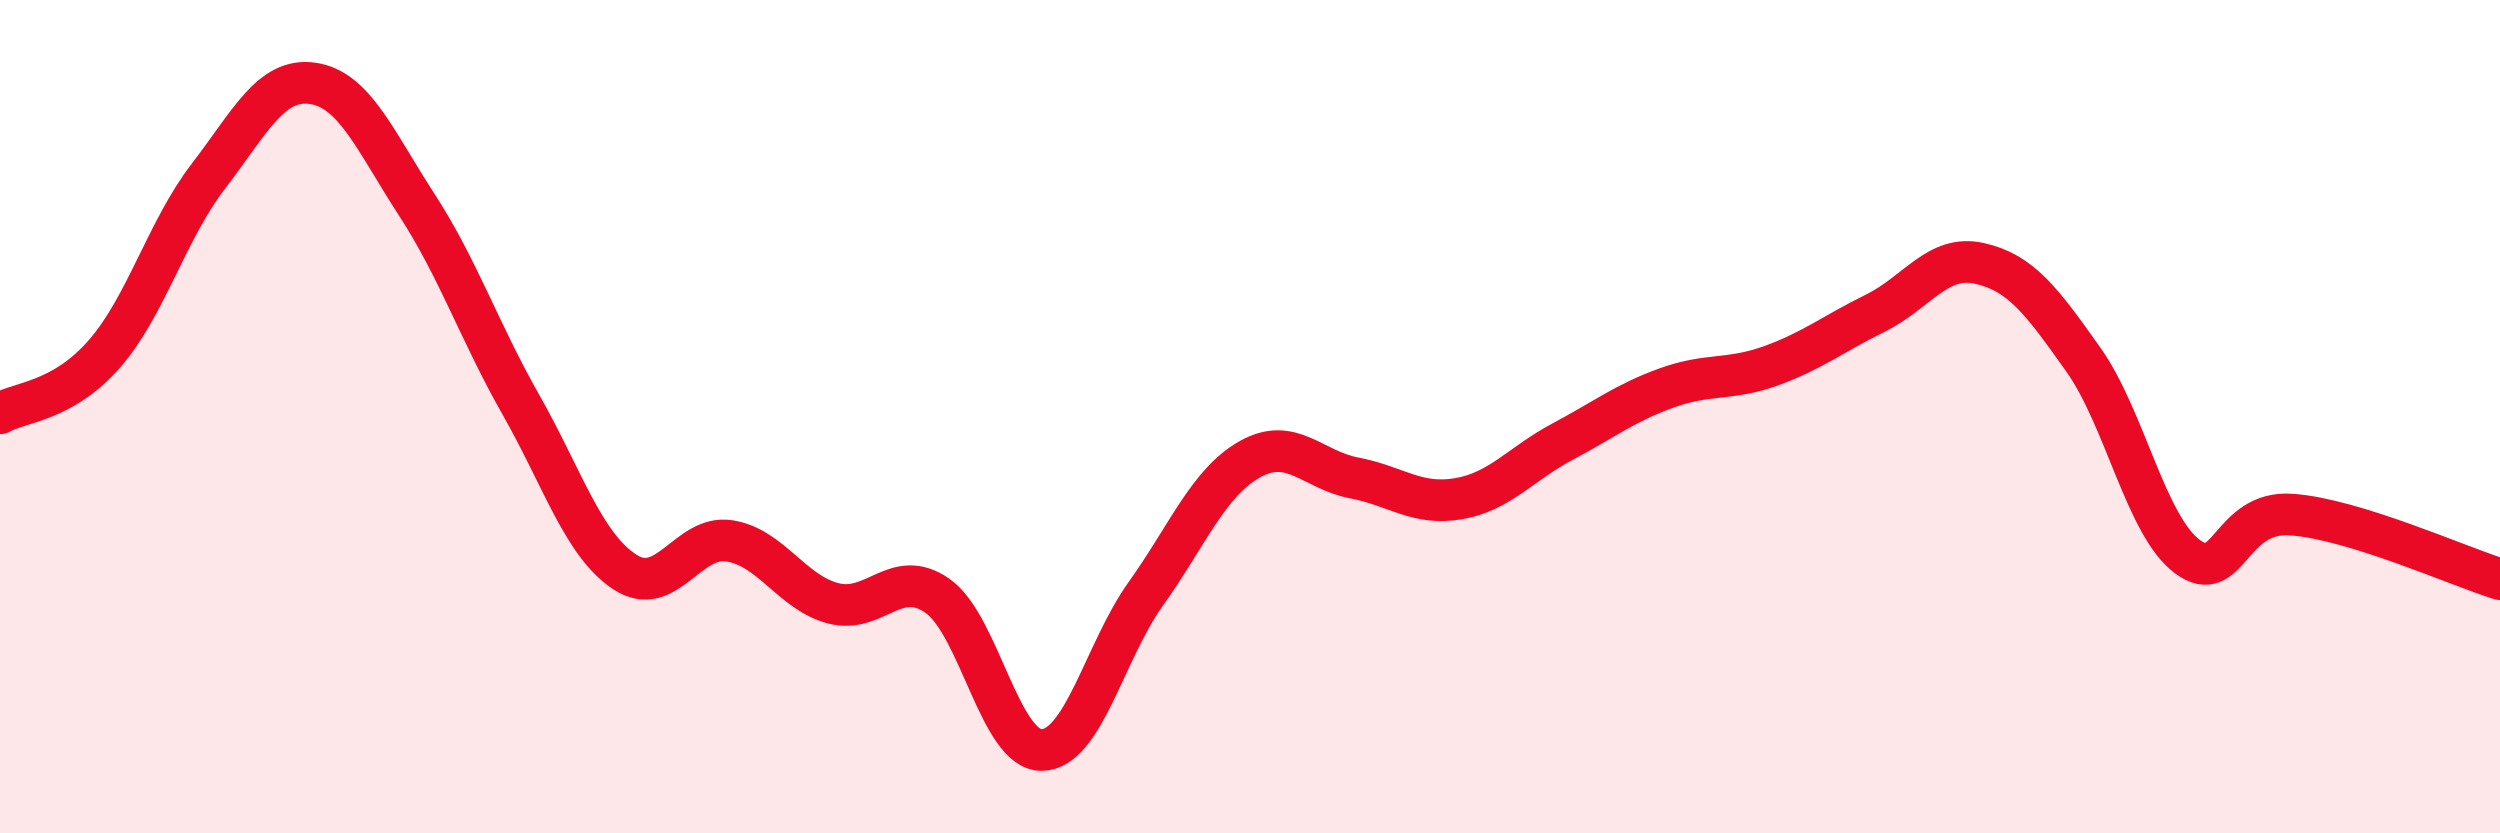
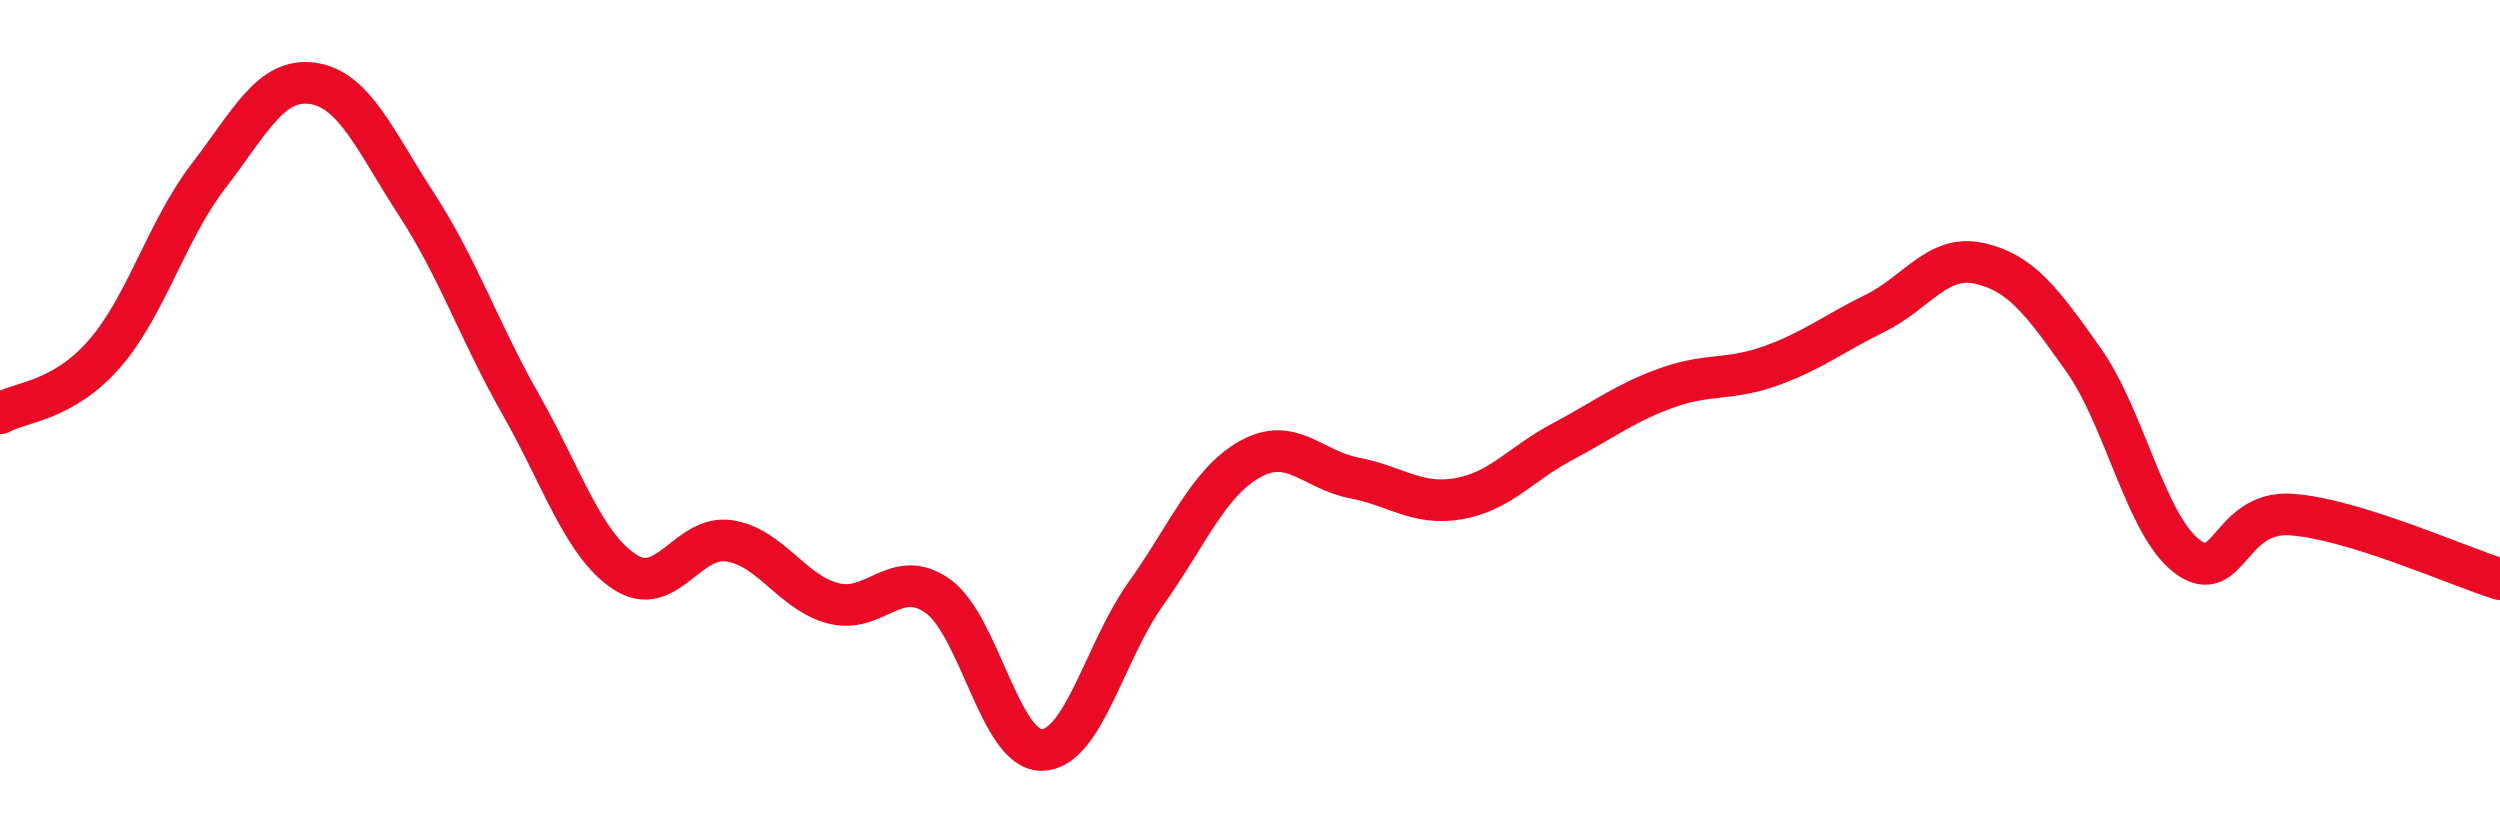
<svg xmlns="http://www.w3.org/2000/svg" width="60" height="20" viewBox="0 0 60 20">
-   <path d="M 0,9.92 C 0.5,9.64 1.5,9.64 2.5,8.5 C 3.5,7.36 4,5.53 5,4.23 C 6,2.93 6.5,1.86 7.5,2 C 8.5,2.14 9,3.37 10,4.91 C 11,6.45 11.5,7.95 12.5,9.71 C 13.5,11.47 14,13.08 15,13.73 C 16,14.38 16.5,12.83 17.5,12.98 C 18.5,13.13 19,14.22 20,14.48 C 21,14.74 21.5,13.6 22.5,14.3 C 23.5,15 24,18.01 25,18 C 26,17.99 26.5,15.65 27.5,14.25 C 28.5,12.85 29,11.58 30,11.02 C 31,10.46 31.5,11.28 32.5,11.47 C 33.5,11.66 34,12.14 35,11.97 C 36,11.8 36.5,11.13 37.5,10.6 C 38.5,10.07 39,9.67 40,9.31 C 41,8.95 41.5,9.14 42.5,8.78 C 43.5,8.42 44,8.01 45,7.52 C 46,7.03 46.5,6.1 47.5,6.32 C 48.5,6.54 49,7.22 50,8.63 C 51,10.04 51.5,12.62 52.5,13.36 C 53.5,14.1 53.5,12.24 55,12.35 C 56.5,12.46 59,13.59 60,13.9L60 20L0 20Z" fill="#EB0A25" opacity="0.1" stroke-linecap="round" stroke-linejoin="round" />
  <path d="M 0,9.92 C 0.5,9.64 1.5,9.64 2.5,8.5 C 3.5,7.36 4,5.53 5,4.23 C 6,2.93 6.5,1.86 7.5,2 C 8.5,2.14 9,3.37 10,4.91 C 11,6.45 11.5,7.95 12.5,9.71 C 13.5,11.47 14,13.08 15,13.73 C 16,14.38 16.5,12.83 17.5,12.98 C 18.5,13.13 19,14.22 20,14.48 C 21,14.74 21.5,13.6 22.5,14.3 C 23.5,15 24,18.01 25,18 C 26,17.99 26.5,15.65 27.5,14.25 C 28.5,12.85 29,11.58 30,11.02 C 31,10.46 31.5,11.28 32.5,11.47 C 33.5,11.66 34,12.14 35,11.97 C 36,11.8 36.5,11.13 37.5,10.6 C 38.5,10.07 39,9.67 40,9.31 C 41,8.95 41.5,9.14 42.5,8.78 C 43.5,8.42 44,8.01 45,7.52 C 46,7.03 46.5,6.1 47.5,6.32 C 48.5,6.54 49,7.22 50,8.63 C 51,10.04 51.5,12.62 52.5,13.36 C 53.5,14.1 53.5,12.24 55,12.35 C 56.5,12.46 59,13.59 60,13.9" stroke="#EB0A25" stroke-width="1" fill="none" stroke-linecap="round" stroke-linejoin="round" />
</svg>